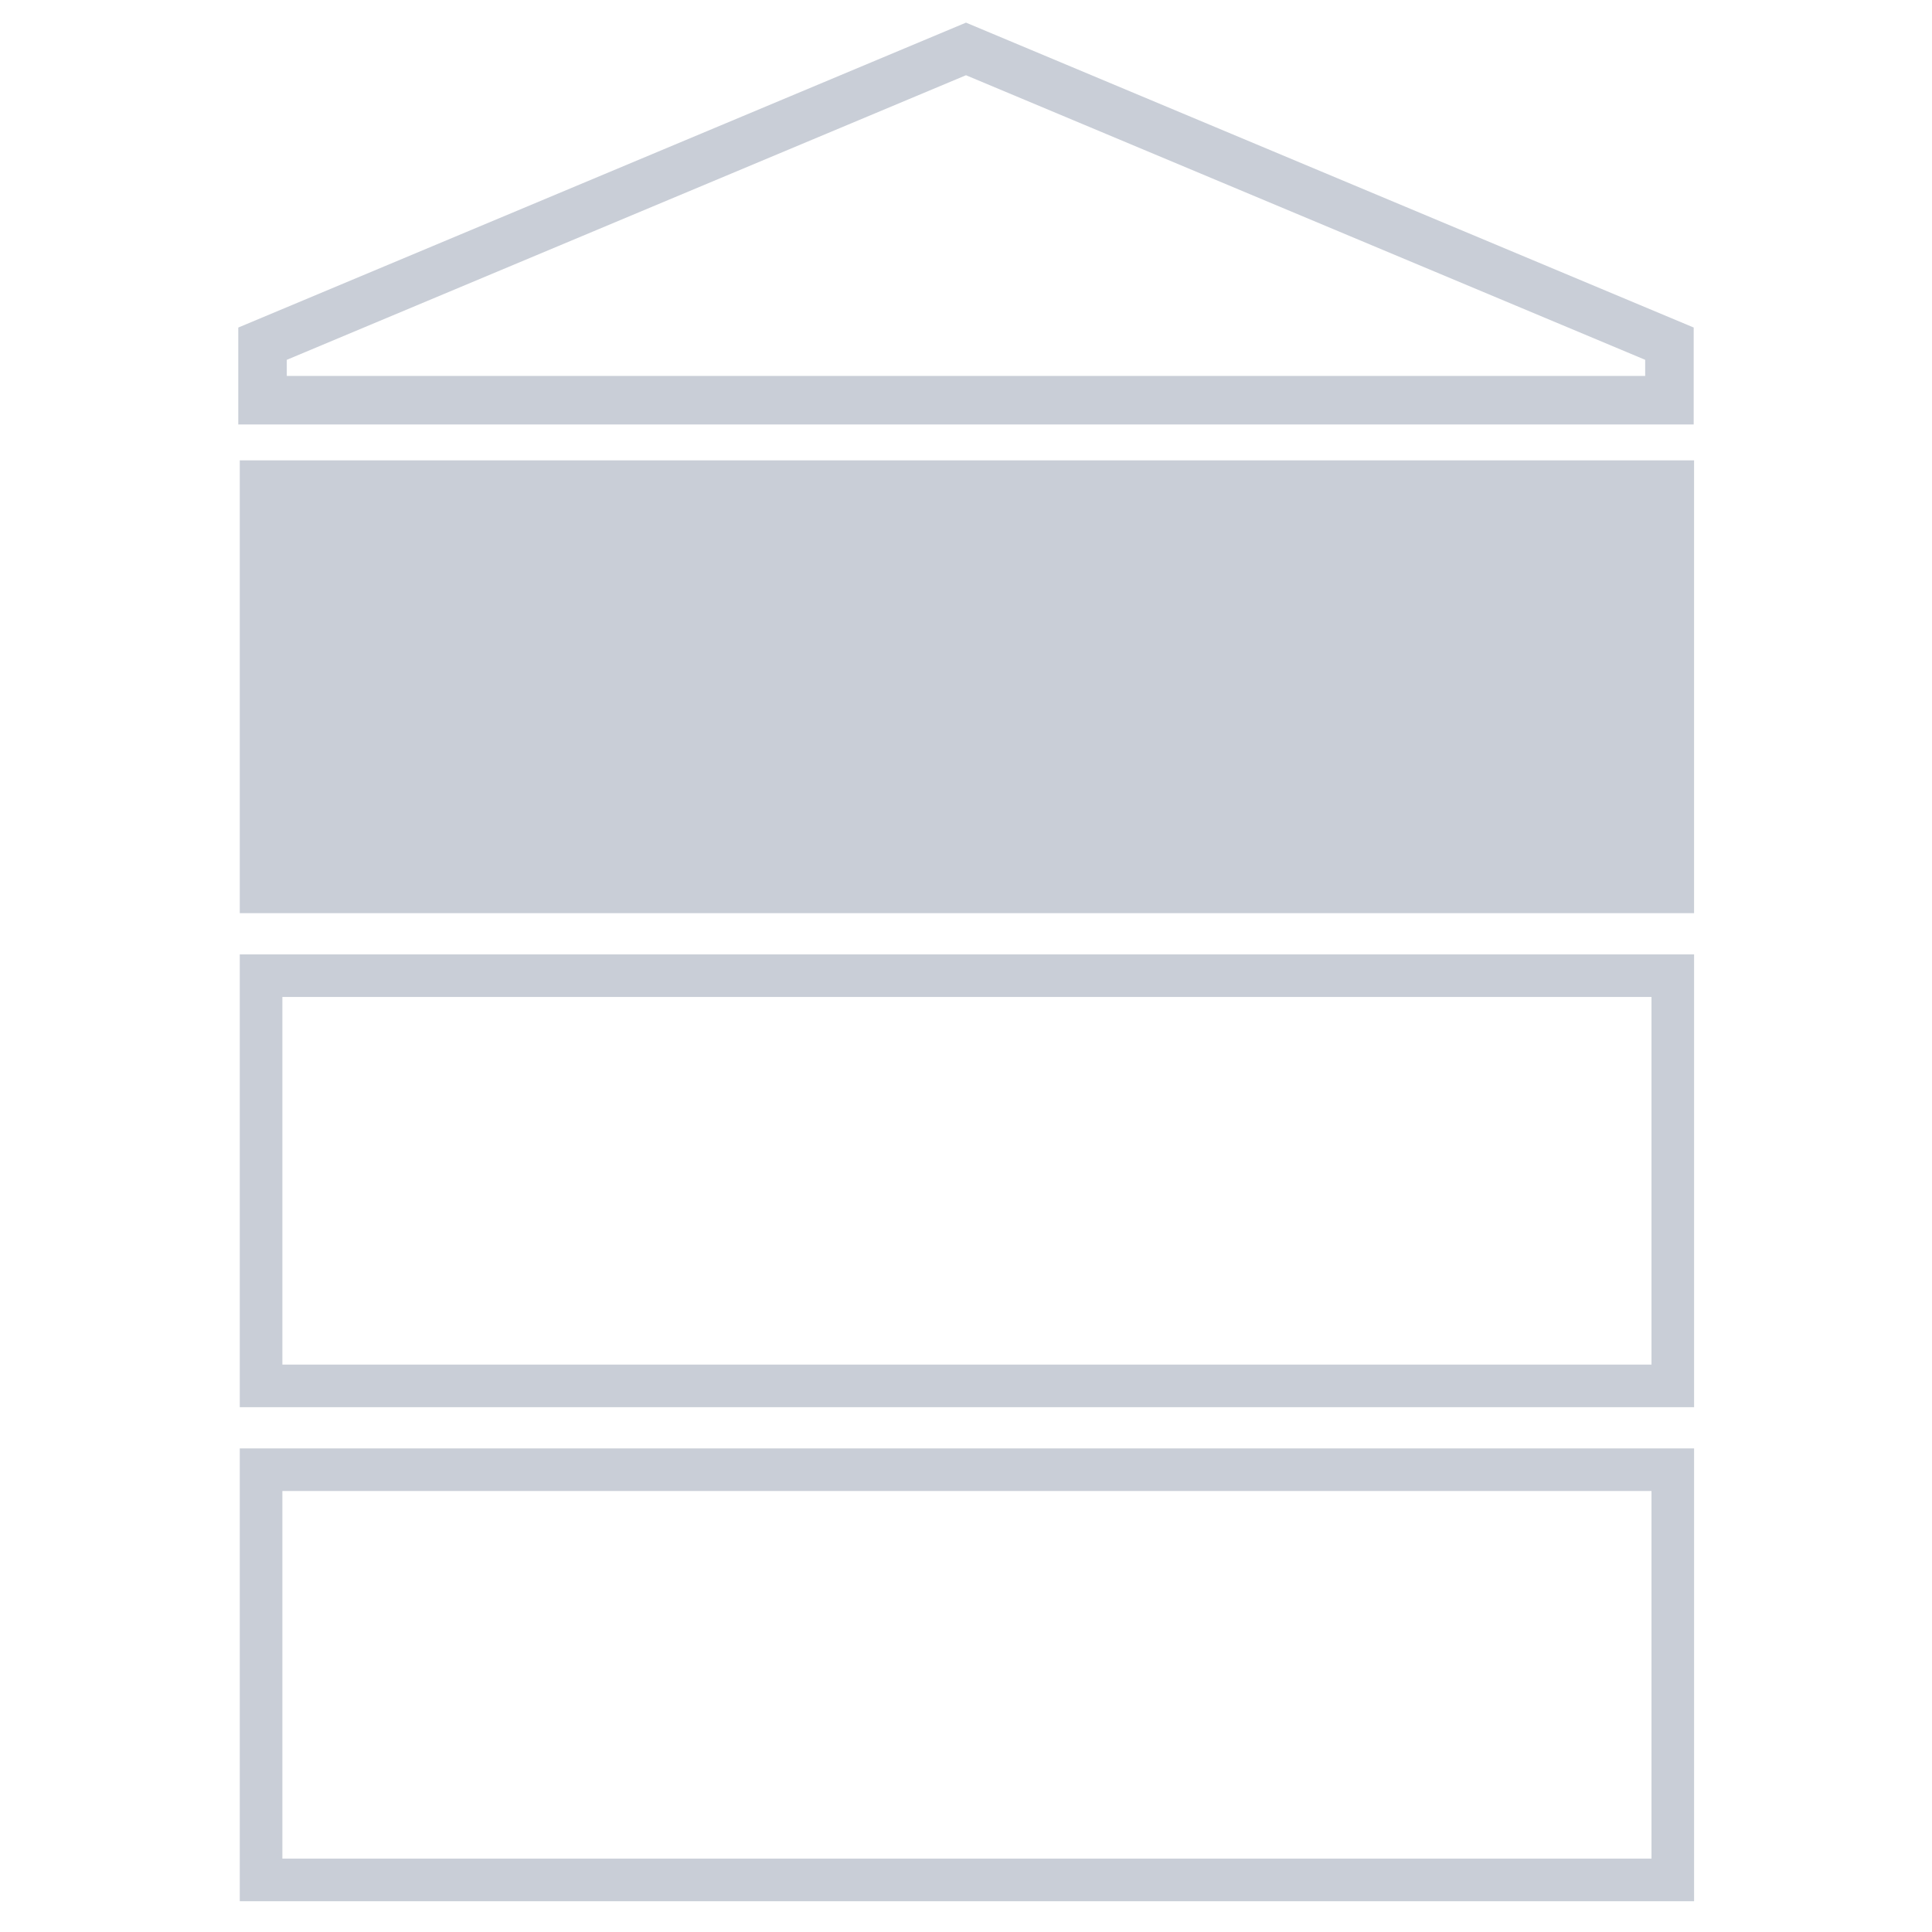
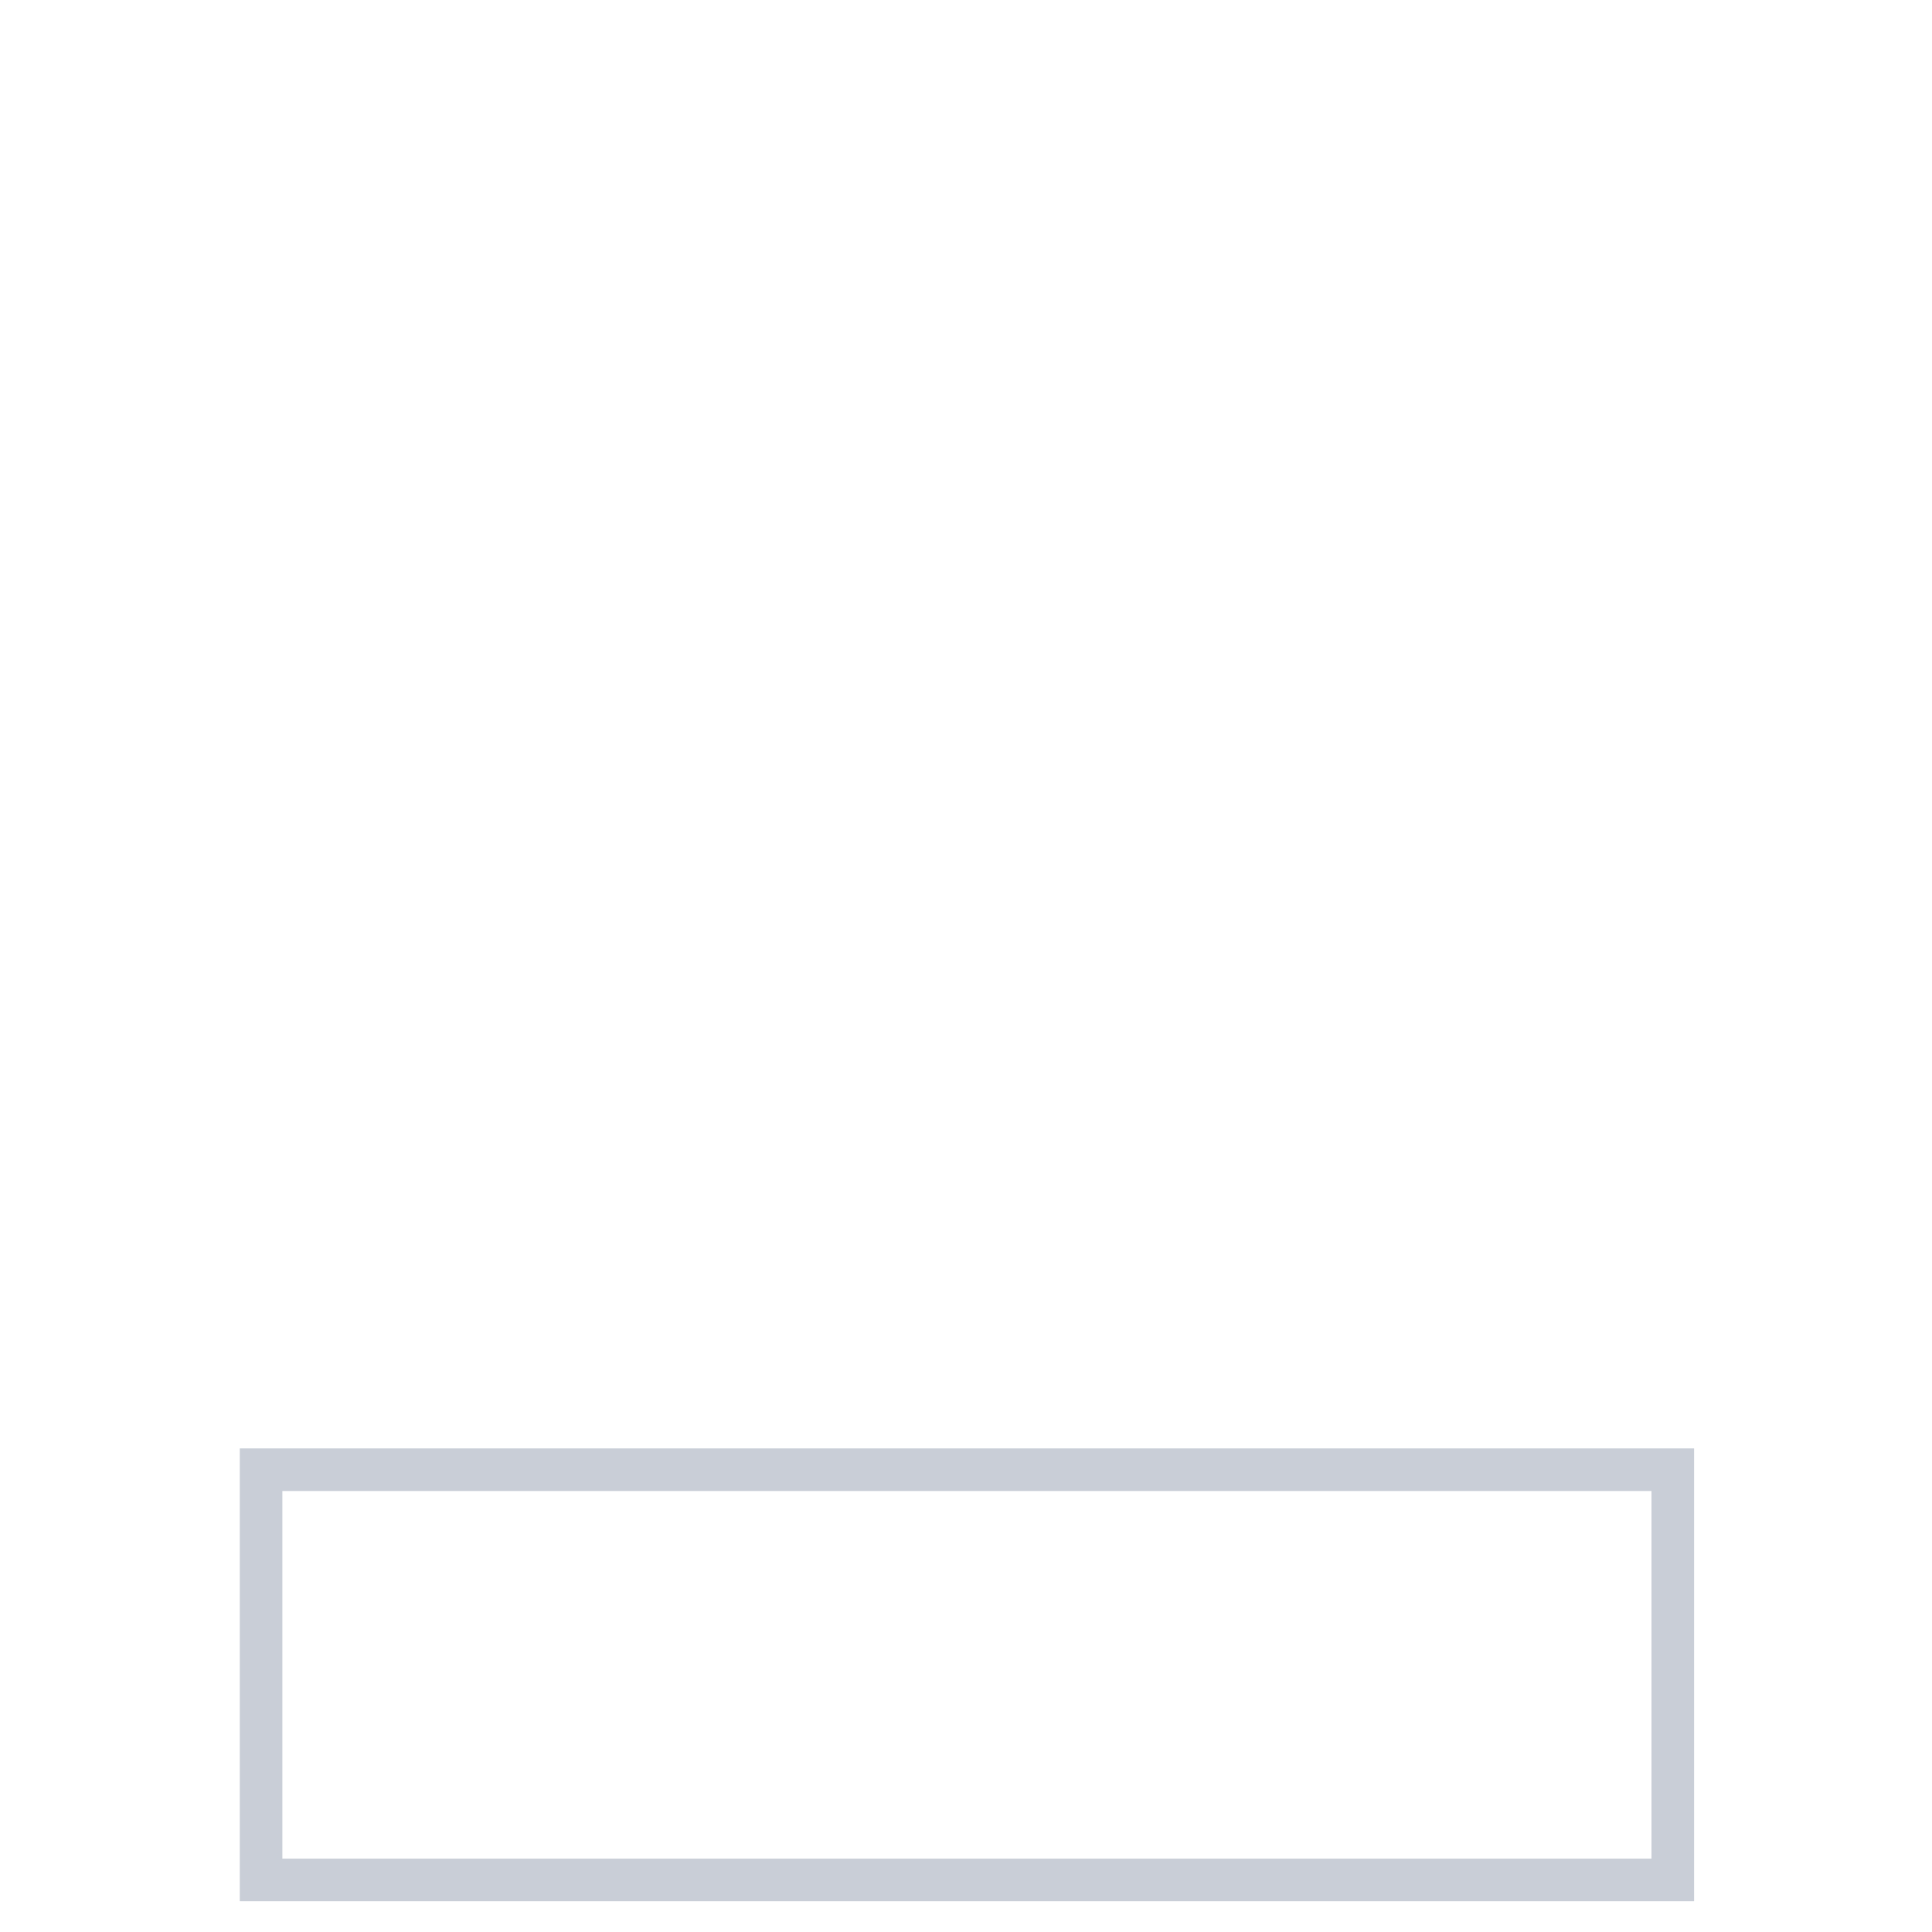
<svg xmlns="http://www.w3.org/2000/svg" id="uuid-48ea6e77-1787-4553-ba62-318cf2d18bf3" data-name="Livello 1" viewBox="0 0 725.67 725.67">
-   <path d="M636.17,159.43H89.5v-36.4L362.83,8.5l273.33,114.52v36.4ZM107.72,141.21h510.22v-6.06L362.83,28.26,107.72,135.15v6.06Z" style="fill: #c9ced7;" />
-   <rect x="90.06" y="172.91" width="546.24" height="170.08" style="fill: #c9ced7;" />
-   <path d="M620.31,374.47v138.08H106.06v-138.08H620.31m16-16H90.06v170.08H636.31v-170.08h0Z" style="fill: #c9ced7;" />
  <path d="M620.31,560.03v138.08H106.06v-138.08H620.31m16-16H90.06v170.08H636.31v-170.08h0Z" style="fill: #c9ced7;" />
</svg>